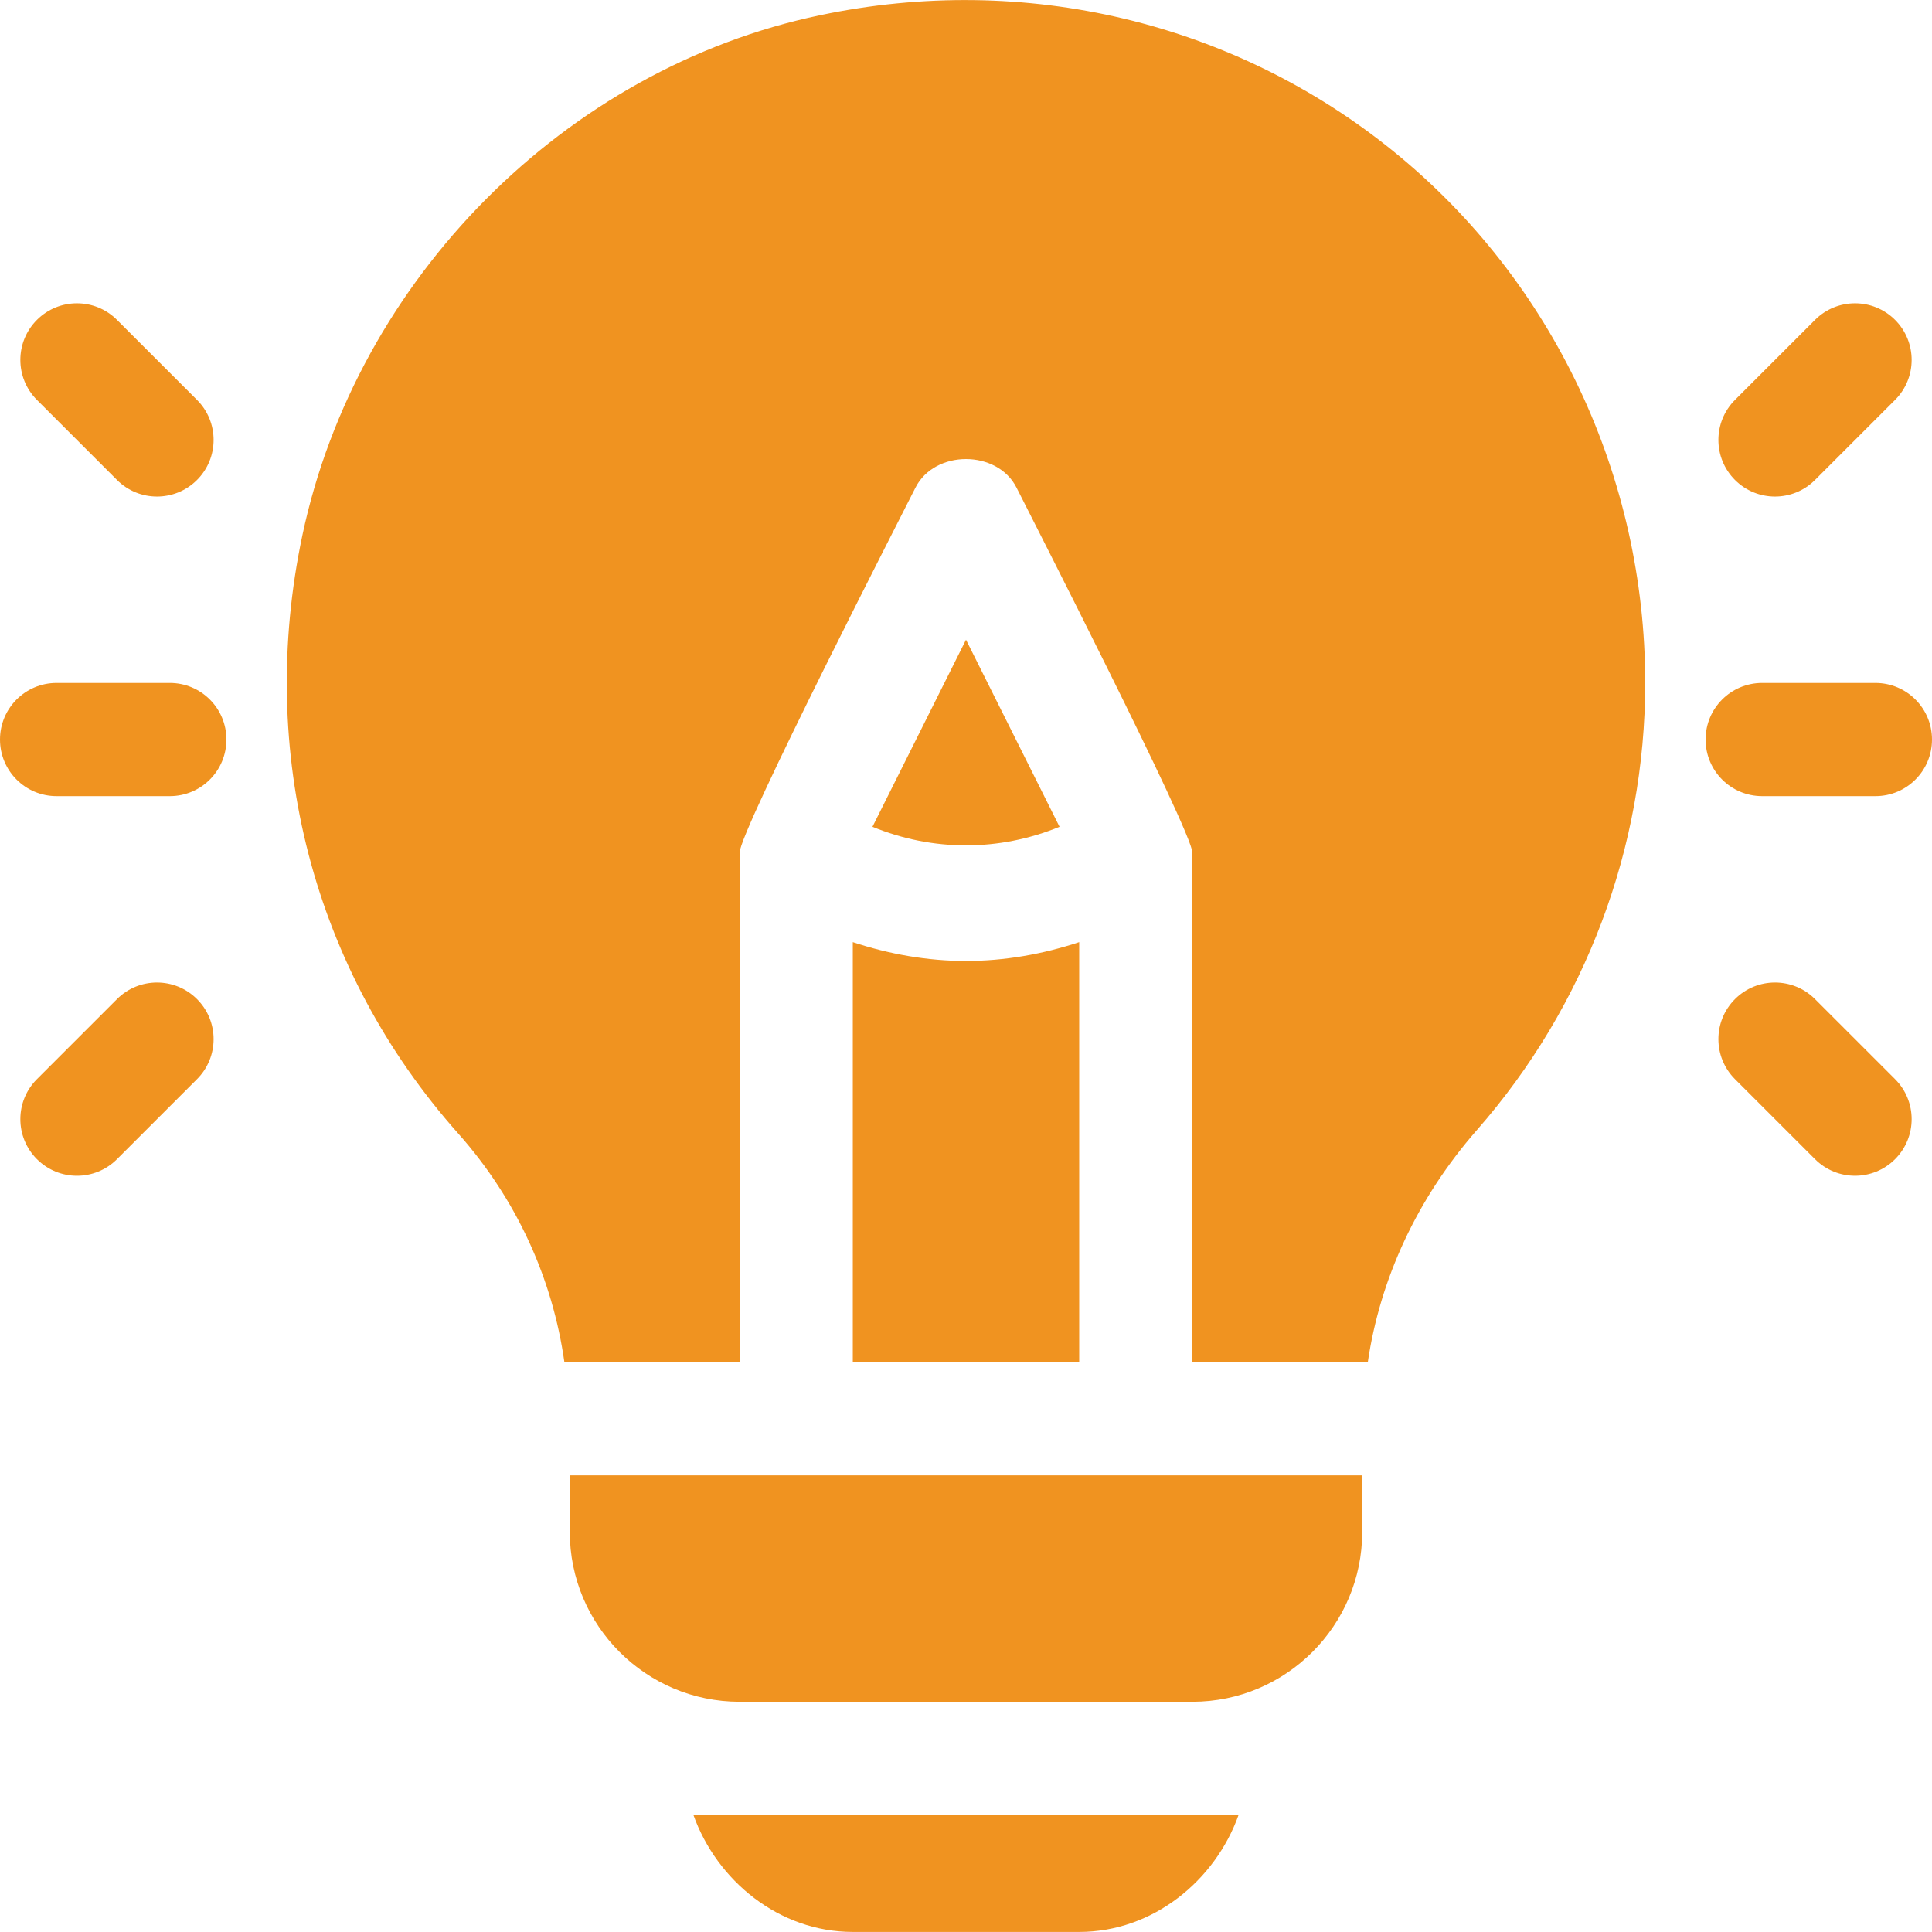
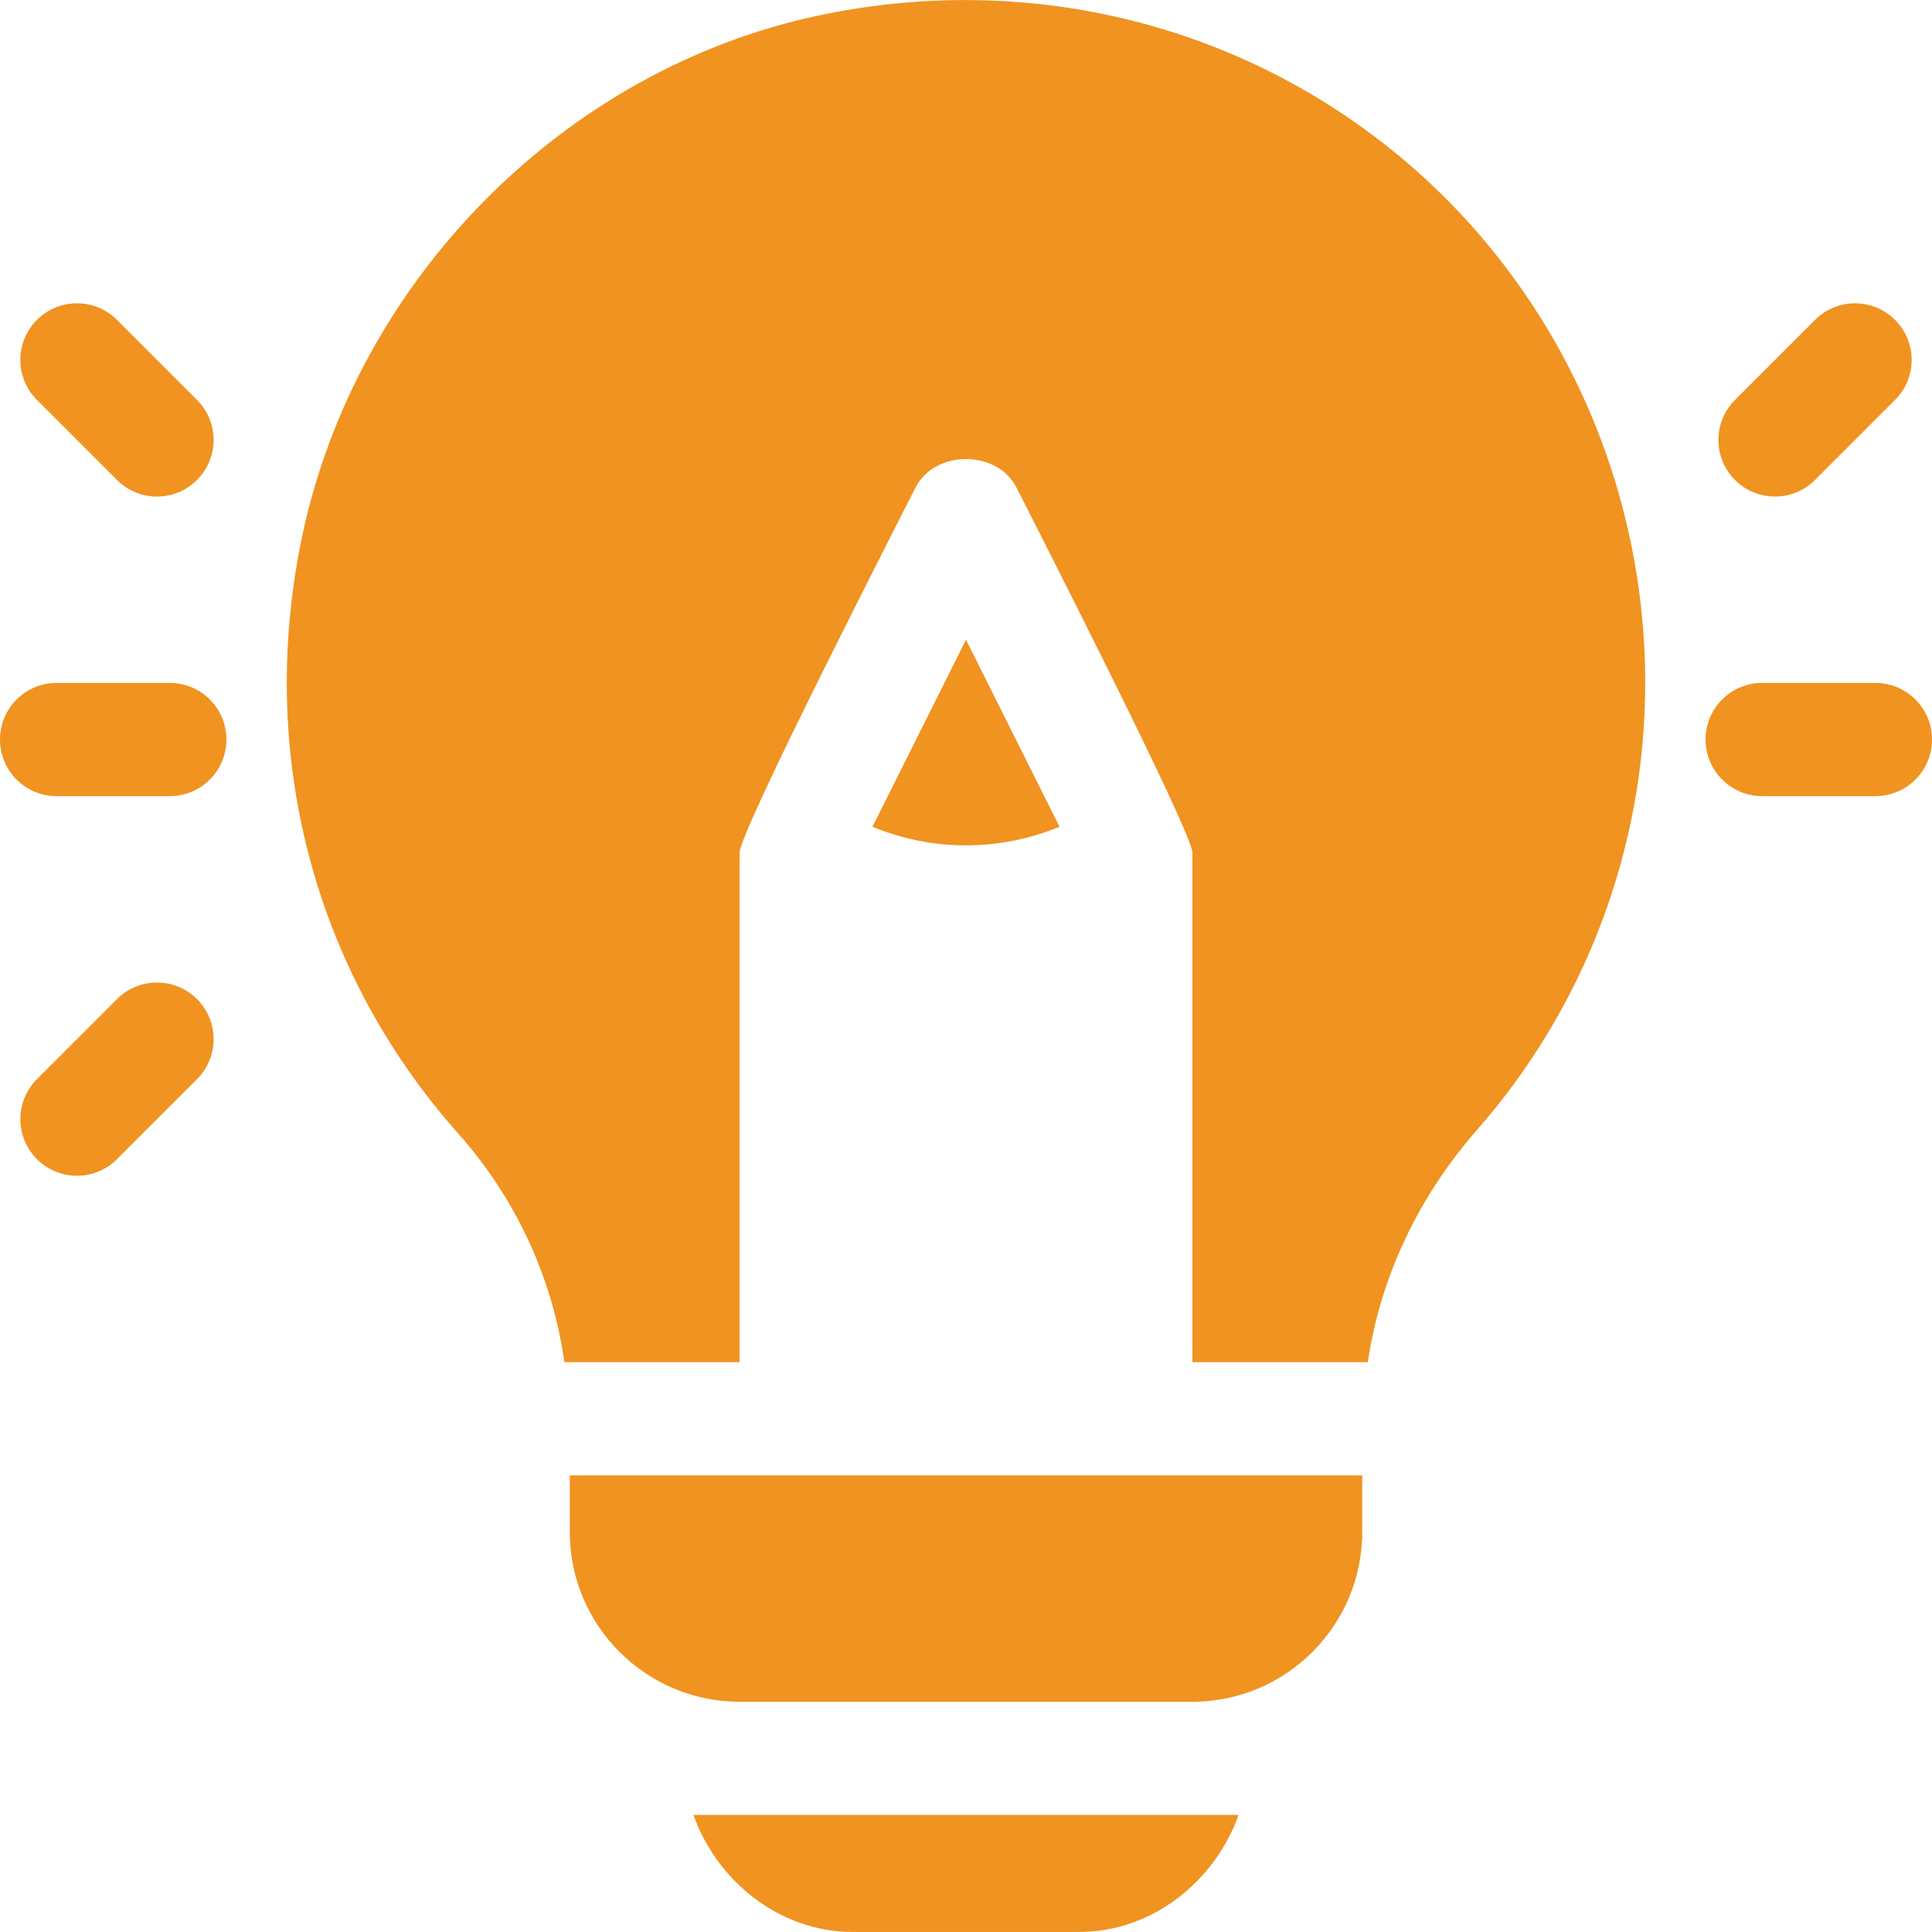
<svg xmlns="http://www.w3.org/2000/svg" width="512" height="512" viewBox="0 0 512 512" fill="none">
  <g clip-path="url(#clip0_1059_52)">
    <path d="M45 180.984H15C6.709 180.984 0 187.693 0 195.984C0 204.275 6.709 210.984 15 210.984H45C53.291 210.984 60 204.275 60 195.984C60 187.693 53.291 180.984 45 180.984Z" fill="#F09320" />
    <path d="M52.211 105.983L31 84.773C25.141 78.914 15.648 78.914 9.789 84.773C3.93 90.632 3.93 100.125 9.789 105.984L31 127.194C36.86 133.054 46.351 133.054 52.211 127.194C58.07 121.335 58.07 111.842 52.211 105.983Z" fill="#F09320" />
    <path d="M52.211 264.774C46.352 258.915 36.859 258.914 31 264.774L9.789 285.985C3.93 291.844 3.93 301.337 9.789 307.196C15.649 313.056 25.14 313.056 31 307.196L52.211 285.985C58.07 280.126 58.07 270.633 52.211 264.774Z" fill="#F09320" />
    <path d="M497 180.984H467C458.709 180.984 452 187.693 452 195.984C452 204.275 458.709 210.984 467 210.984H497C505.291 210.984 512 204.275 512 195.984C512 187.693 505.291 180.984 497 180.984Z" fill="#F09320" />
    <path d="M502.211 84.773C496.352 78.914 486.859 78.914 481 84.773L459.789 105.984C453.93 111.843 453.93 121.336 459.789 127.195C465.649 133.055 475.14 133.055 481 127.195L502.211 105.984C508.07 100.125 508.07 90.632 502.211 84.773Z" fill="#F09320" />
-     <path d="M502.211 285.983L481 264.773C475.141 258.914 465.648 258.914 459.789 264.773C453.93 270.632 453.93 280.125 459.789 285.984L481 307.194C486.86 313.054 496.351 313.054 502.211 307.194C508.07 301.335 508.07 291.842 502.211 285.983Z" fill="#F09320" />
    <path d="M369.451 40.24C327.146 5.846 271.644 -7.396 217.342 4.029C149.637 18.165 94.5 74.126 80.145 141.802C67.943 199.385 83.001 257.188 121.439 300.401C136.979 317.888 146.459 338.994 149.568 360.987H195.999V225.987C195.999 220.178 239.983 134.473 242.581 129.278C247.679 119.112 264.319 119.112 269.417 129.278C272.138 134.72 315.999 220.469 315.999 225.987V360.987H362.482C365.697 339.099 375.455 317.657 391.438 299.42C420.179 266.651 435.999 224.58 435.999 180.986C435.999 126.538 411.741 74.605 369.451 40.24Z" fill="#F09320" />
-     <path d="M256 254.669C245.858 254.669 235.756 252.902 226 249.676V360.988H286V249.676C276.244 252.902 266.142 254.669 256 254.669Z" fill="#F09320" />
    <path d="M151 390.984V405.984C151 430.798 171.186 450.984 196 450.984H316C340.814 450.984 361 430.798 361 405.984V390.984H151Z" fill="#F09320" />
    <path d="M256 169.531L231.211 219.109C247.231 225.672 264.769 225.672 280.789 219.109L256 169.531Z" fill="#F09320" />
    <path d="M183.762 480.984C189.975 498.406 206.469 511.984 225.999 511.984H285.999C305.529 511.984 322.023 498.406 328.236 480.984H183.762Z" fill="#F09320" />
  </g>
  <defs>
    <clipPath id="clip0_1059_52">
      <rect width="512" height="512" fill="white" />
    </clipPath>
  </defs>
</svg>